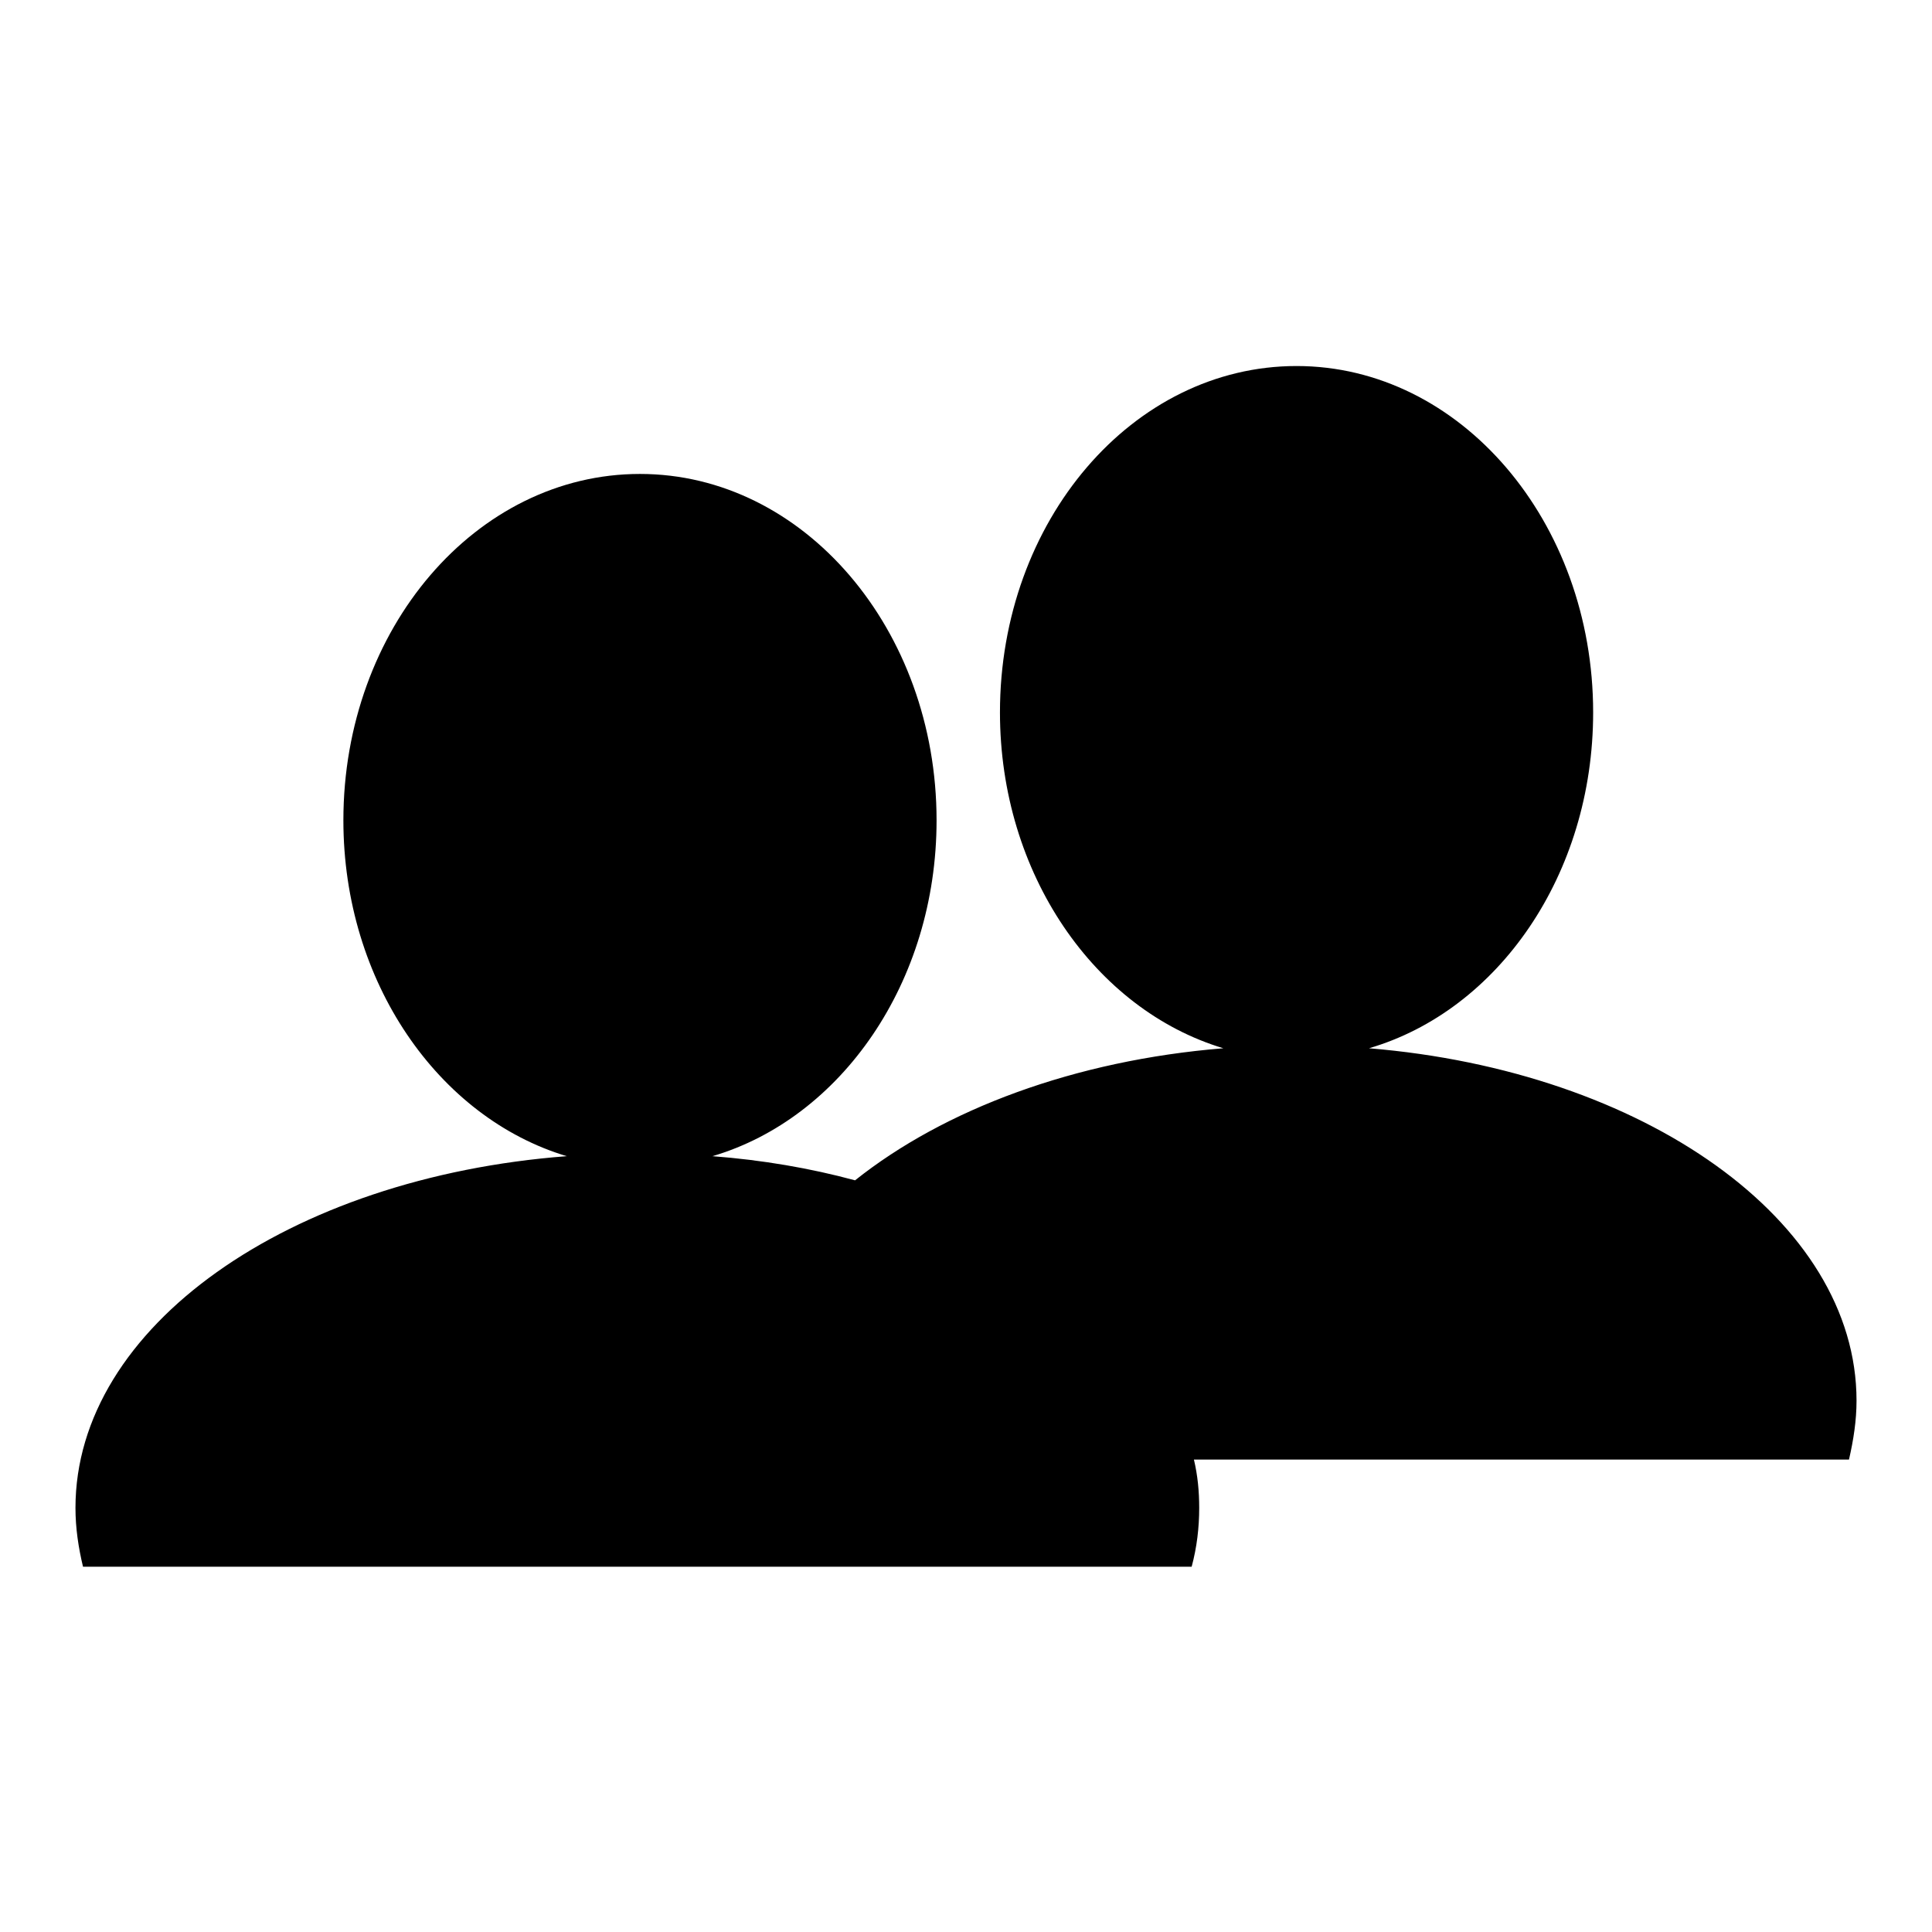
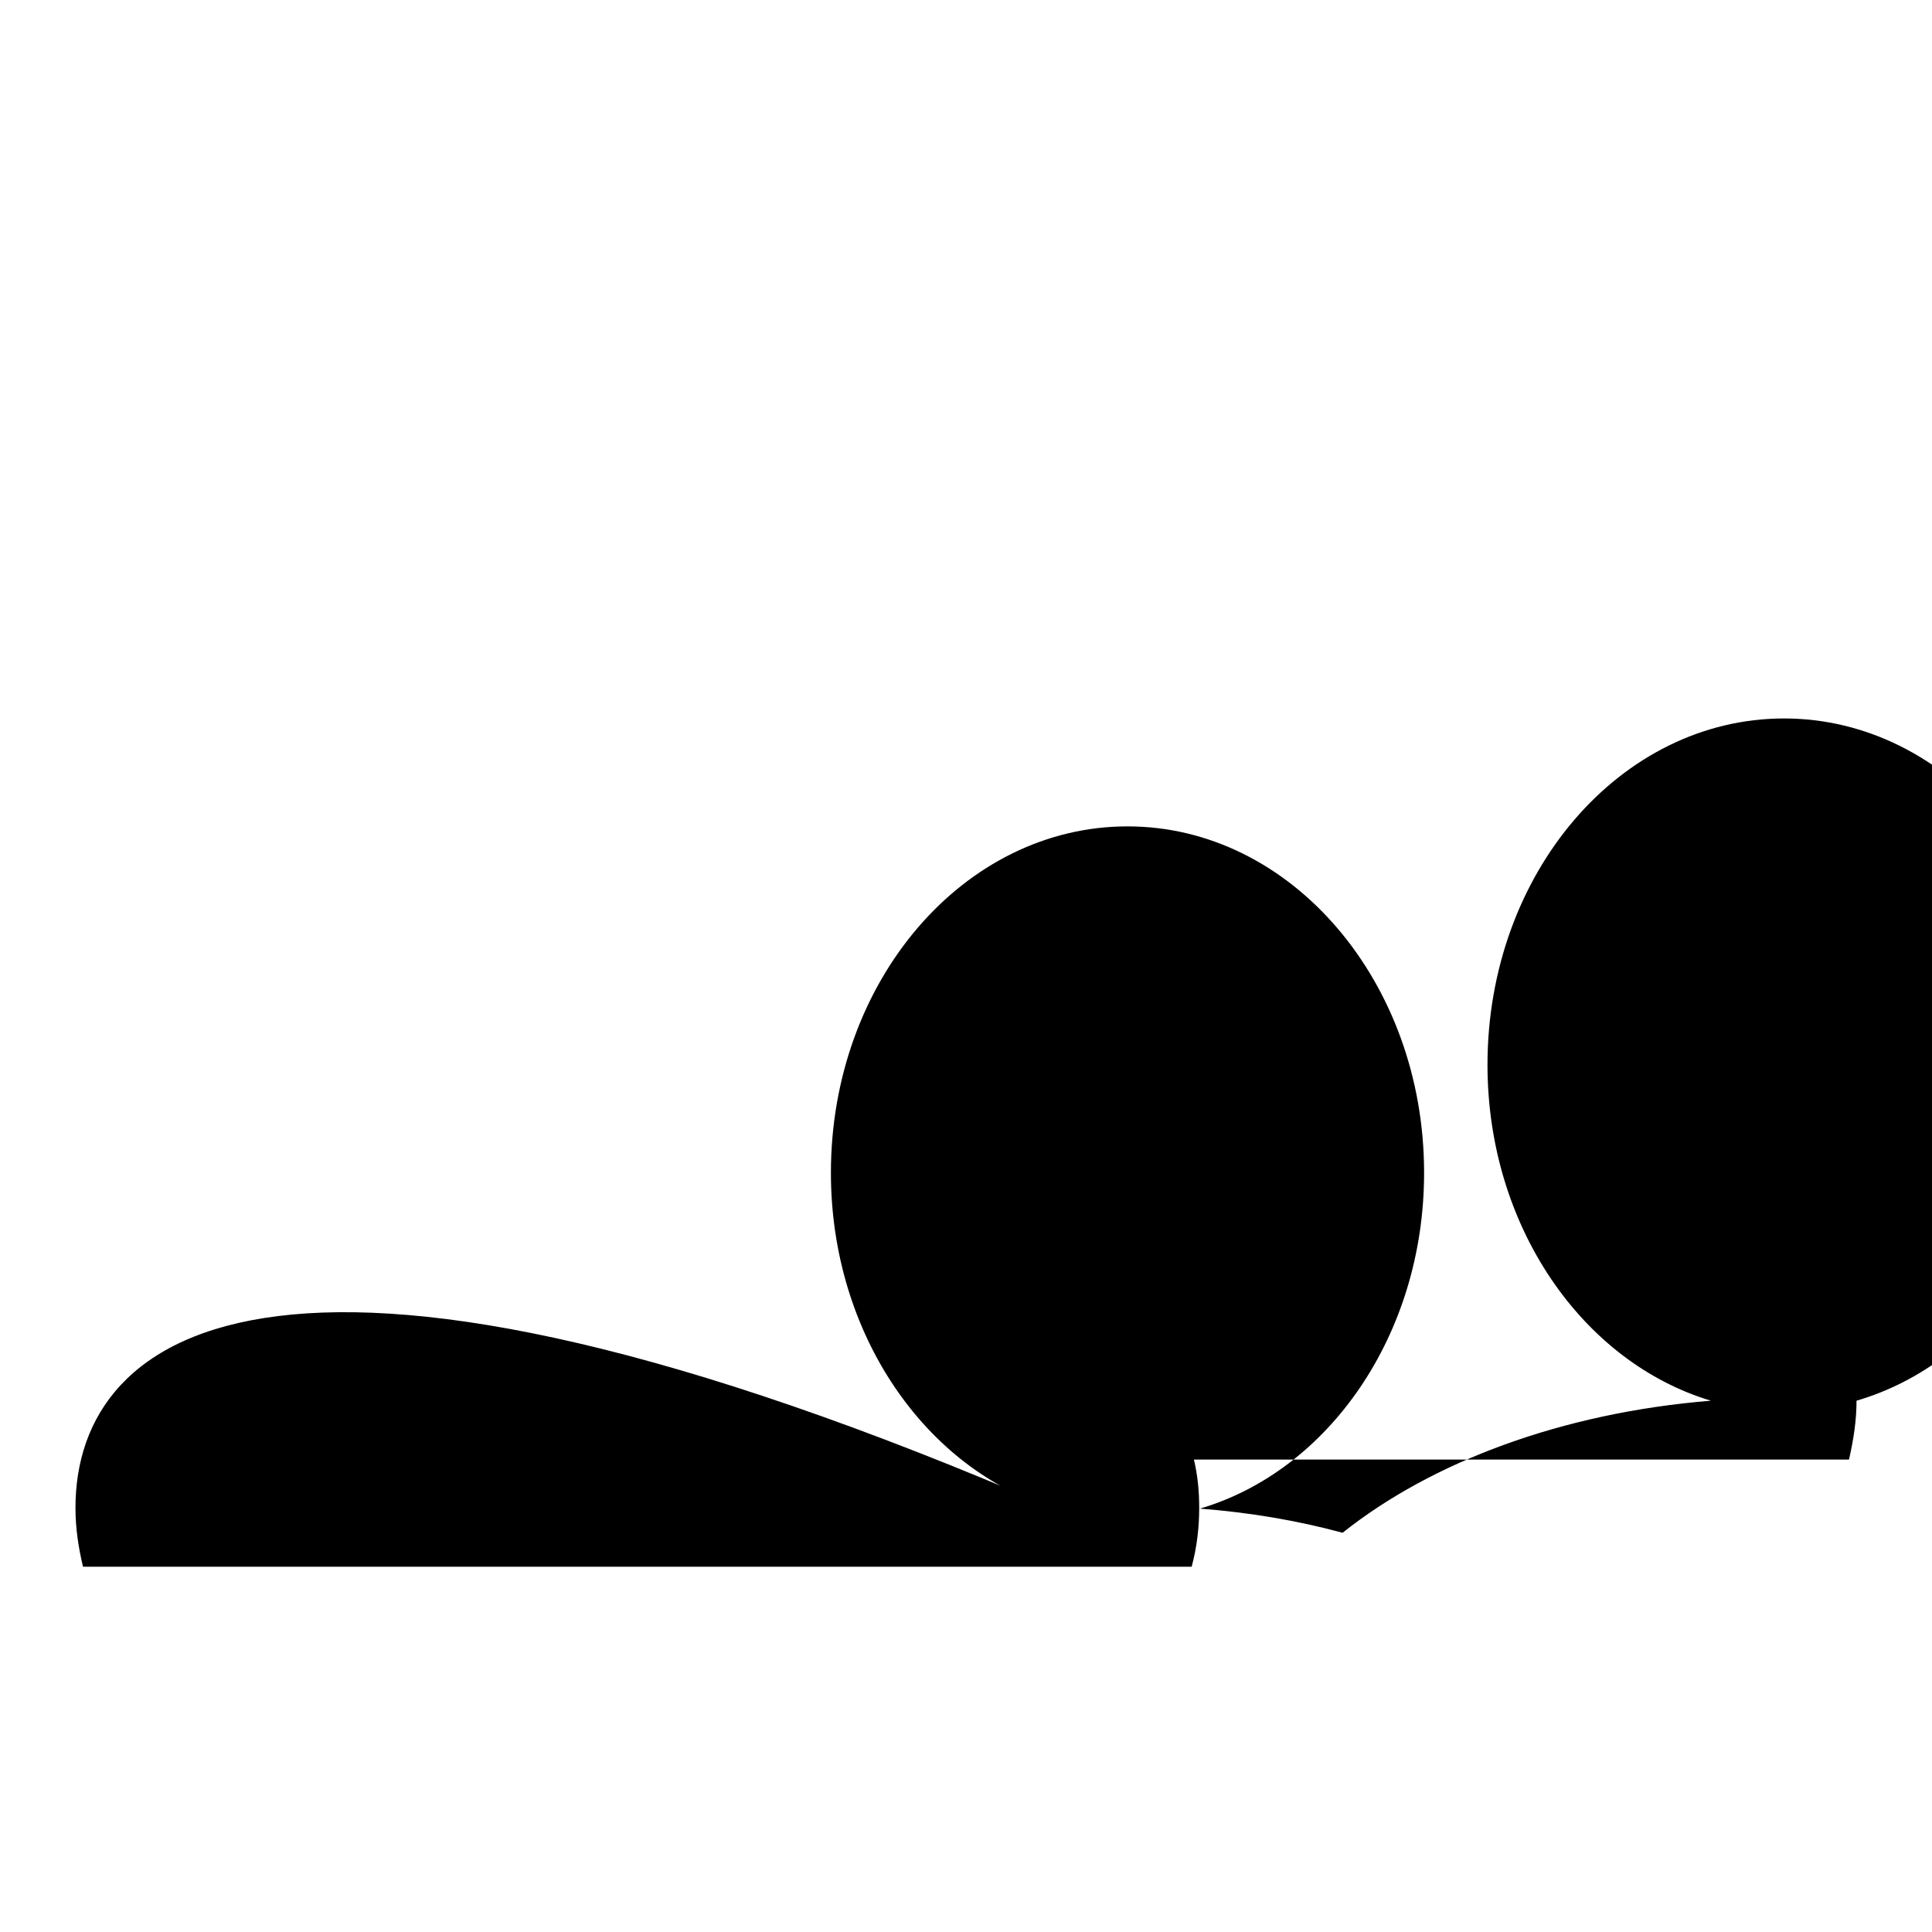
<svg xmlns="http://www.w3.org/2000/svg" version="1.1" x="0px" y="0px" viewBox="0 0 256 256" enable-background="new 0 0 256 256" xml:space="preserve">
  <g>
    <g>
-       <path fill="#000000" d="M246,185.6c0-23.9-28.2-43.7-64.6-46.7c17.1-5,29.7-23,29.7-44.5c0-25.3-17.6-45.9-39.3-45.9c-21.7,0-39.3,20.5-39.3,45.9c0,21.4,12.6,39.4,29.6,44.5c-19.7,1.6-37,8.1-48.8,17.5c-5.9-1.6-12.3-2.7-18.9-3.2c17-5,29.7-23,29.7-44.5c0-25.3-17.6-45.9-39.3-45.9c-21.7,0-39.3,20.5-39.3,45.9c0,21.4,12.6,39.4,29.6,44.5C38.3,156,10,175.8,10,199.8c0,2.7,0.4,5.3,1,7.8h146.9c0.7-2.6,1-5.2,1-7.8c0-2.2-0.2-4.3-0.7-6.4H245C245.6,190.8,246,188.2,246,185.6z" />
+       <path fill="#000000" d="M246,185.6c17.1-5,29.7-23,29.7-44.5c0-25.3-17.6-45.9-39.3-45.9c-21.7,0-39.3,20.5-39.3,45.9c0,21.4,12.6,39.4,29.6,44.5c-19.7,1.6-37,8.1-48.8,17.5c-5.9-1.6-12.3-2.7-18.9-3.2c17-5,29.7-23,29.7-44.5c0-25.3-17.6-45.9-39.3-45.9c-21.7,0-39.3,20.5-39.3,45.9c0,21.4,12.6,39.4,29.6,44.5C38.3,156,10,175.8,10,199.8c0,2.7,0.4,5.3,1,7.8h146.9c0.7-2.6,1-5.2,1-7.8c0-2.2-0.2-4.3-0.7-6.4H245C245.6,190.8,246,188.2,246,185.6z" />
    </g>
  </g>
</svg>